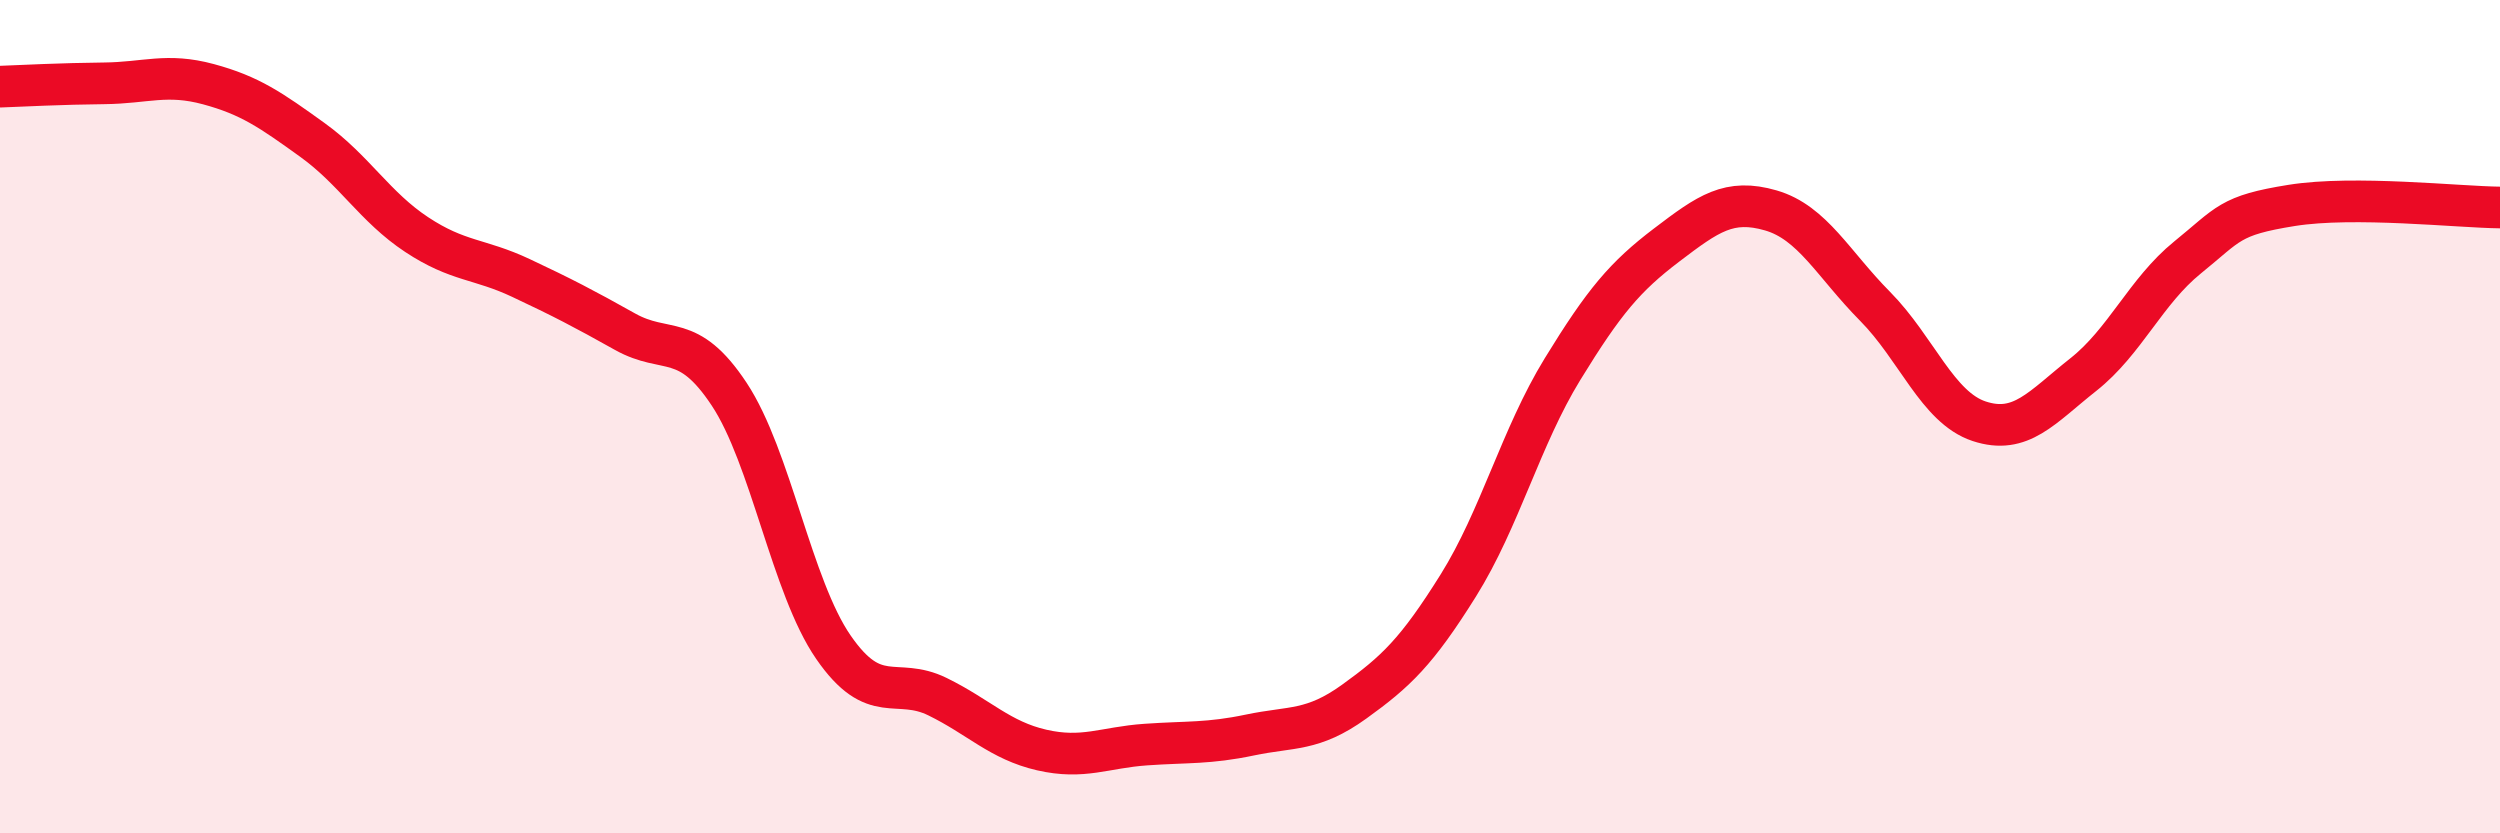
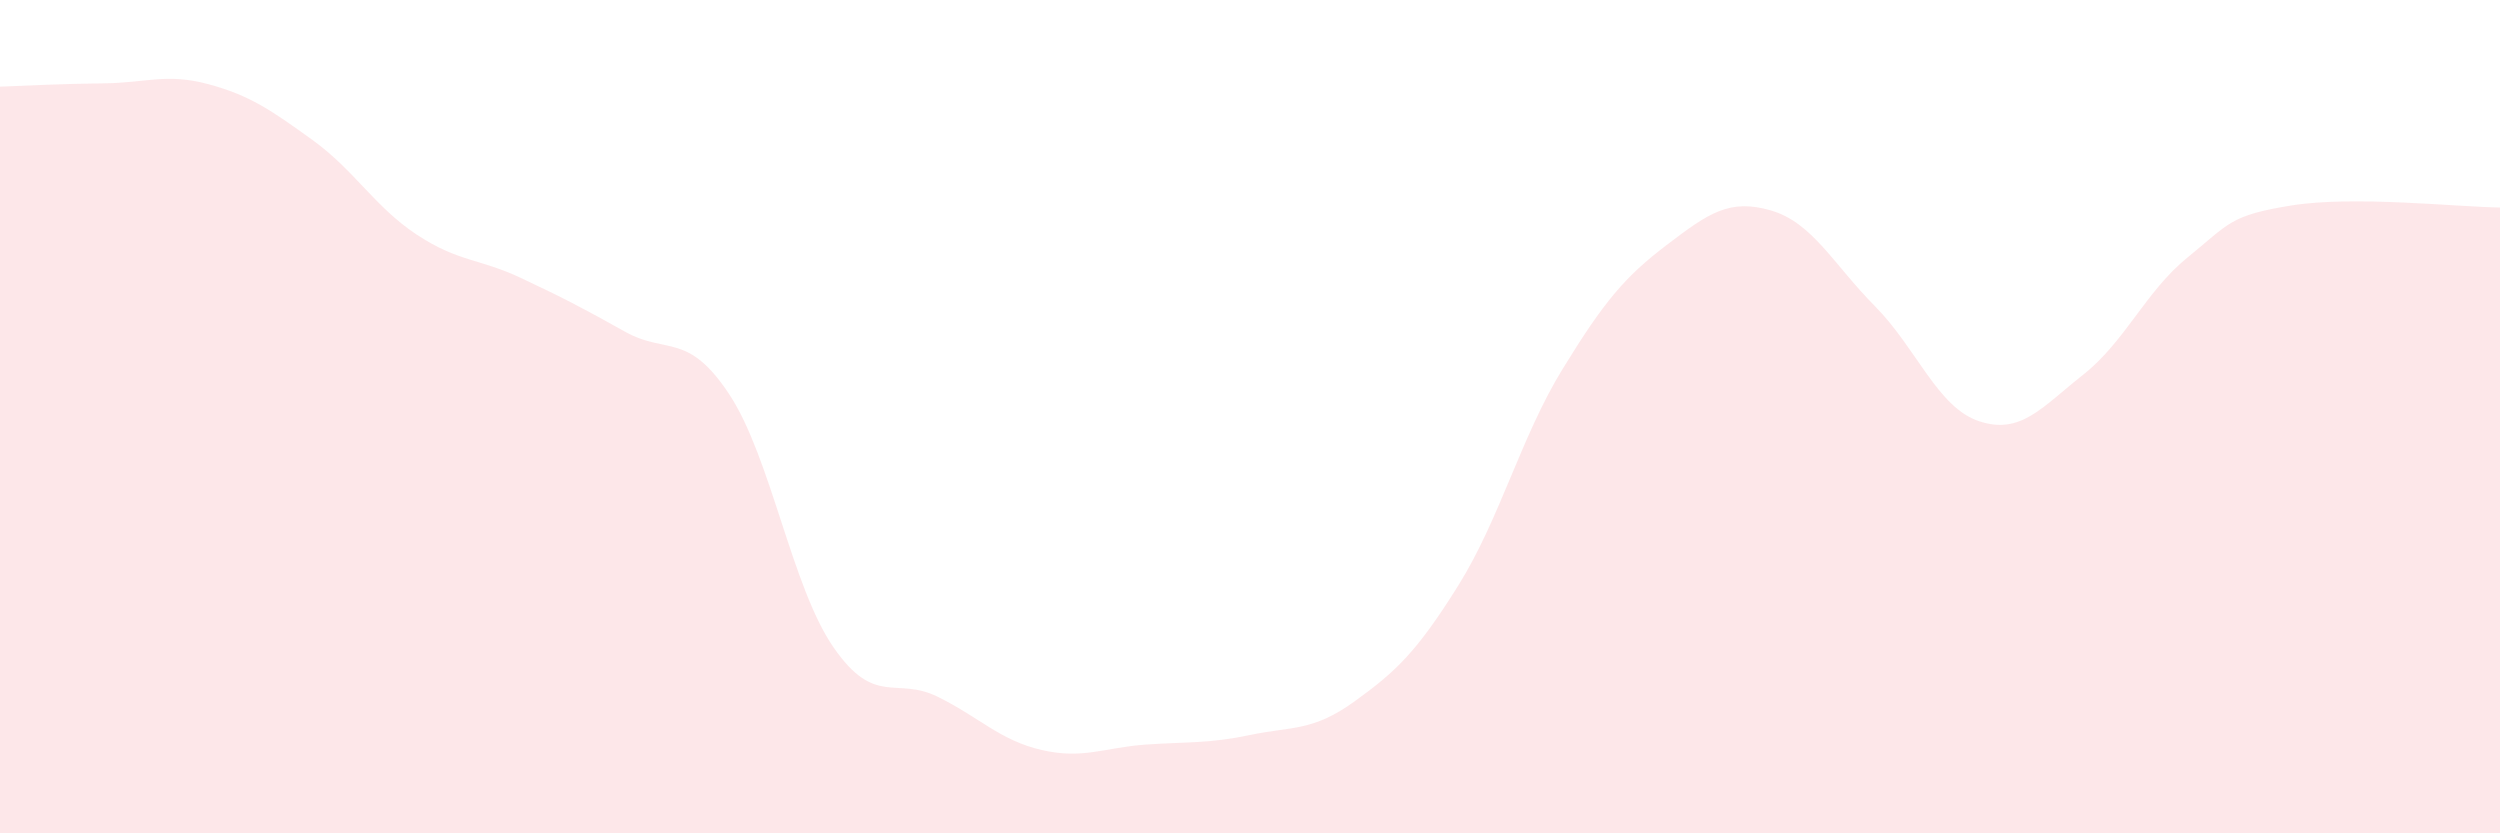
<svg xmlns="http://www.w3.org/2000/svg" width="60" height="20" viewBox="0 0 60 20">
  <path d="M 0,2.08 C 0.5,2.06 1.5,2.01 2.5,2 C 3.5,1.99 4,1.75 5,2.02 C 6,2.29 6.5,2.64 7.5,3.36 C 8.5,4.08 9,4.97 10,5.63 C 11,6.29 11.5,6.2 12.5,6.67 C 13.5,7.14 14,7.4 15,7.96 C 16,8.52 16.5,7.95 17.5,9.46 C 18.5,10.97 19,14.08 20,15.53 C 21,16.98 21.5,16.23 22.5,16.72 C 23.5,17.21 24,17.77 25,18 C 26,18.23 26.5,17.94 27.5,17.87 C 28.5,17.8 29,17.85 30,17.64 C 31,17.43 31.5,17.56 32.5,16.84 C 33.5,16.12 34,15.65 35,14.05 C 36,12.45 36.5,10.49 37.5,8.86 C 38.5,7.23 39,6.64 40,5.88 C 41,5.12 41.5,4.76 42.5,5.05 C 43.5,5.34 44,6.34 45,7.35 C 46,8.36 46.5,9.78 47.5,10.11 C 48.5,10.44 49,9.78 50,8.99 C 51,8.2 51.5,6.99 52.5,6.18 C 53.5,5.37 53.5,5.17 55,4.93 C 56.5,4.69 59,4.97 60,4.98L60 20L0 20Z" fill="#EB0A25" opacity="0.1" stroke-linecap="round" stroke-linejoin="round" />
-   <path d="M 0,2.08 C 0.5,2.06 1.5,2.01 2.5,2 C 3.5,1.99 4,1.75 5,2.02 C 6,2.29 6.5,2.64 7.5,3.36 C 8.5,4.08 9,4.97 10,5.63 C 11,6.29 11.5,6.2 12.5,6.67 C 13.5,7.14 14,7.4 15,7.96 C 16,8.52 16.5,7.95 17.5,9.46 C 18.5,10.97 19,14.08 20,15.53 C 21,16.98 21.5,16.23 22.5,16.72 C 23.5,17.21 24,17.77 25,18 C 26,18.23 26.5,17.94 27.5,17.87 C 28.5,17.8 29,17.85 30,17.64 C 31,17.43 31.5,17.56 32.5,16.84 C 33.5,16.12 34,15.65 35,14.05 C 36,12.45 36.5,10.49 37.5,8.86 C 38.5,7.23 39,6.64 40,5.88 C 41,5.12 41.5,4.76 42.5,5.05 C 43.5,5.34 44,6.34 45,7.35 C 46,8.36 46.5,9.78 47.5,10.11 C 48.5,10.44 49,9.78 50,8.99 C 51,8.2 51.5,6.99 52.5,6.18 C 53.5,5.37 53.5,5.17 55,4.93 C 56.5,4.69 59,4.97 60,4.98" stroke="#EB0A25" stroke-width="1" fill="none" stroke-linecap="round" stroke-linejoin="round" />
</svg>